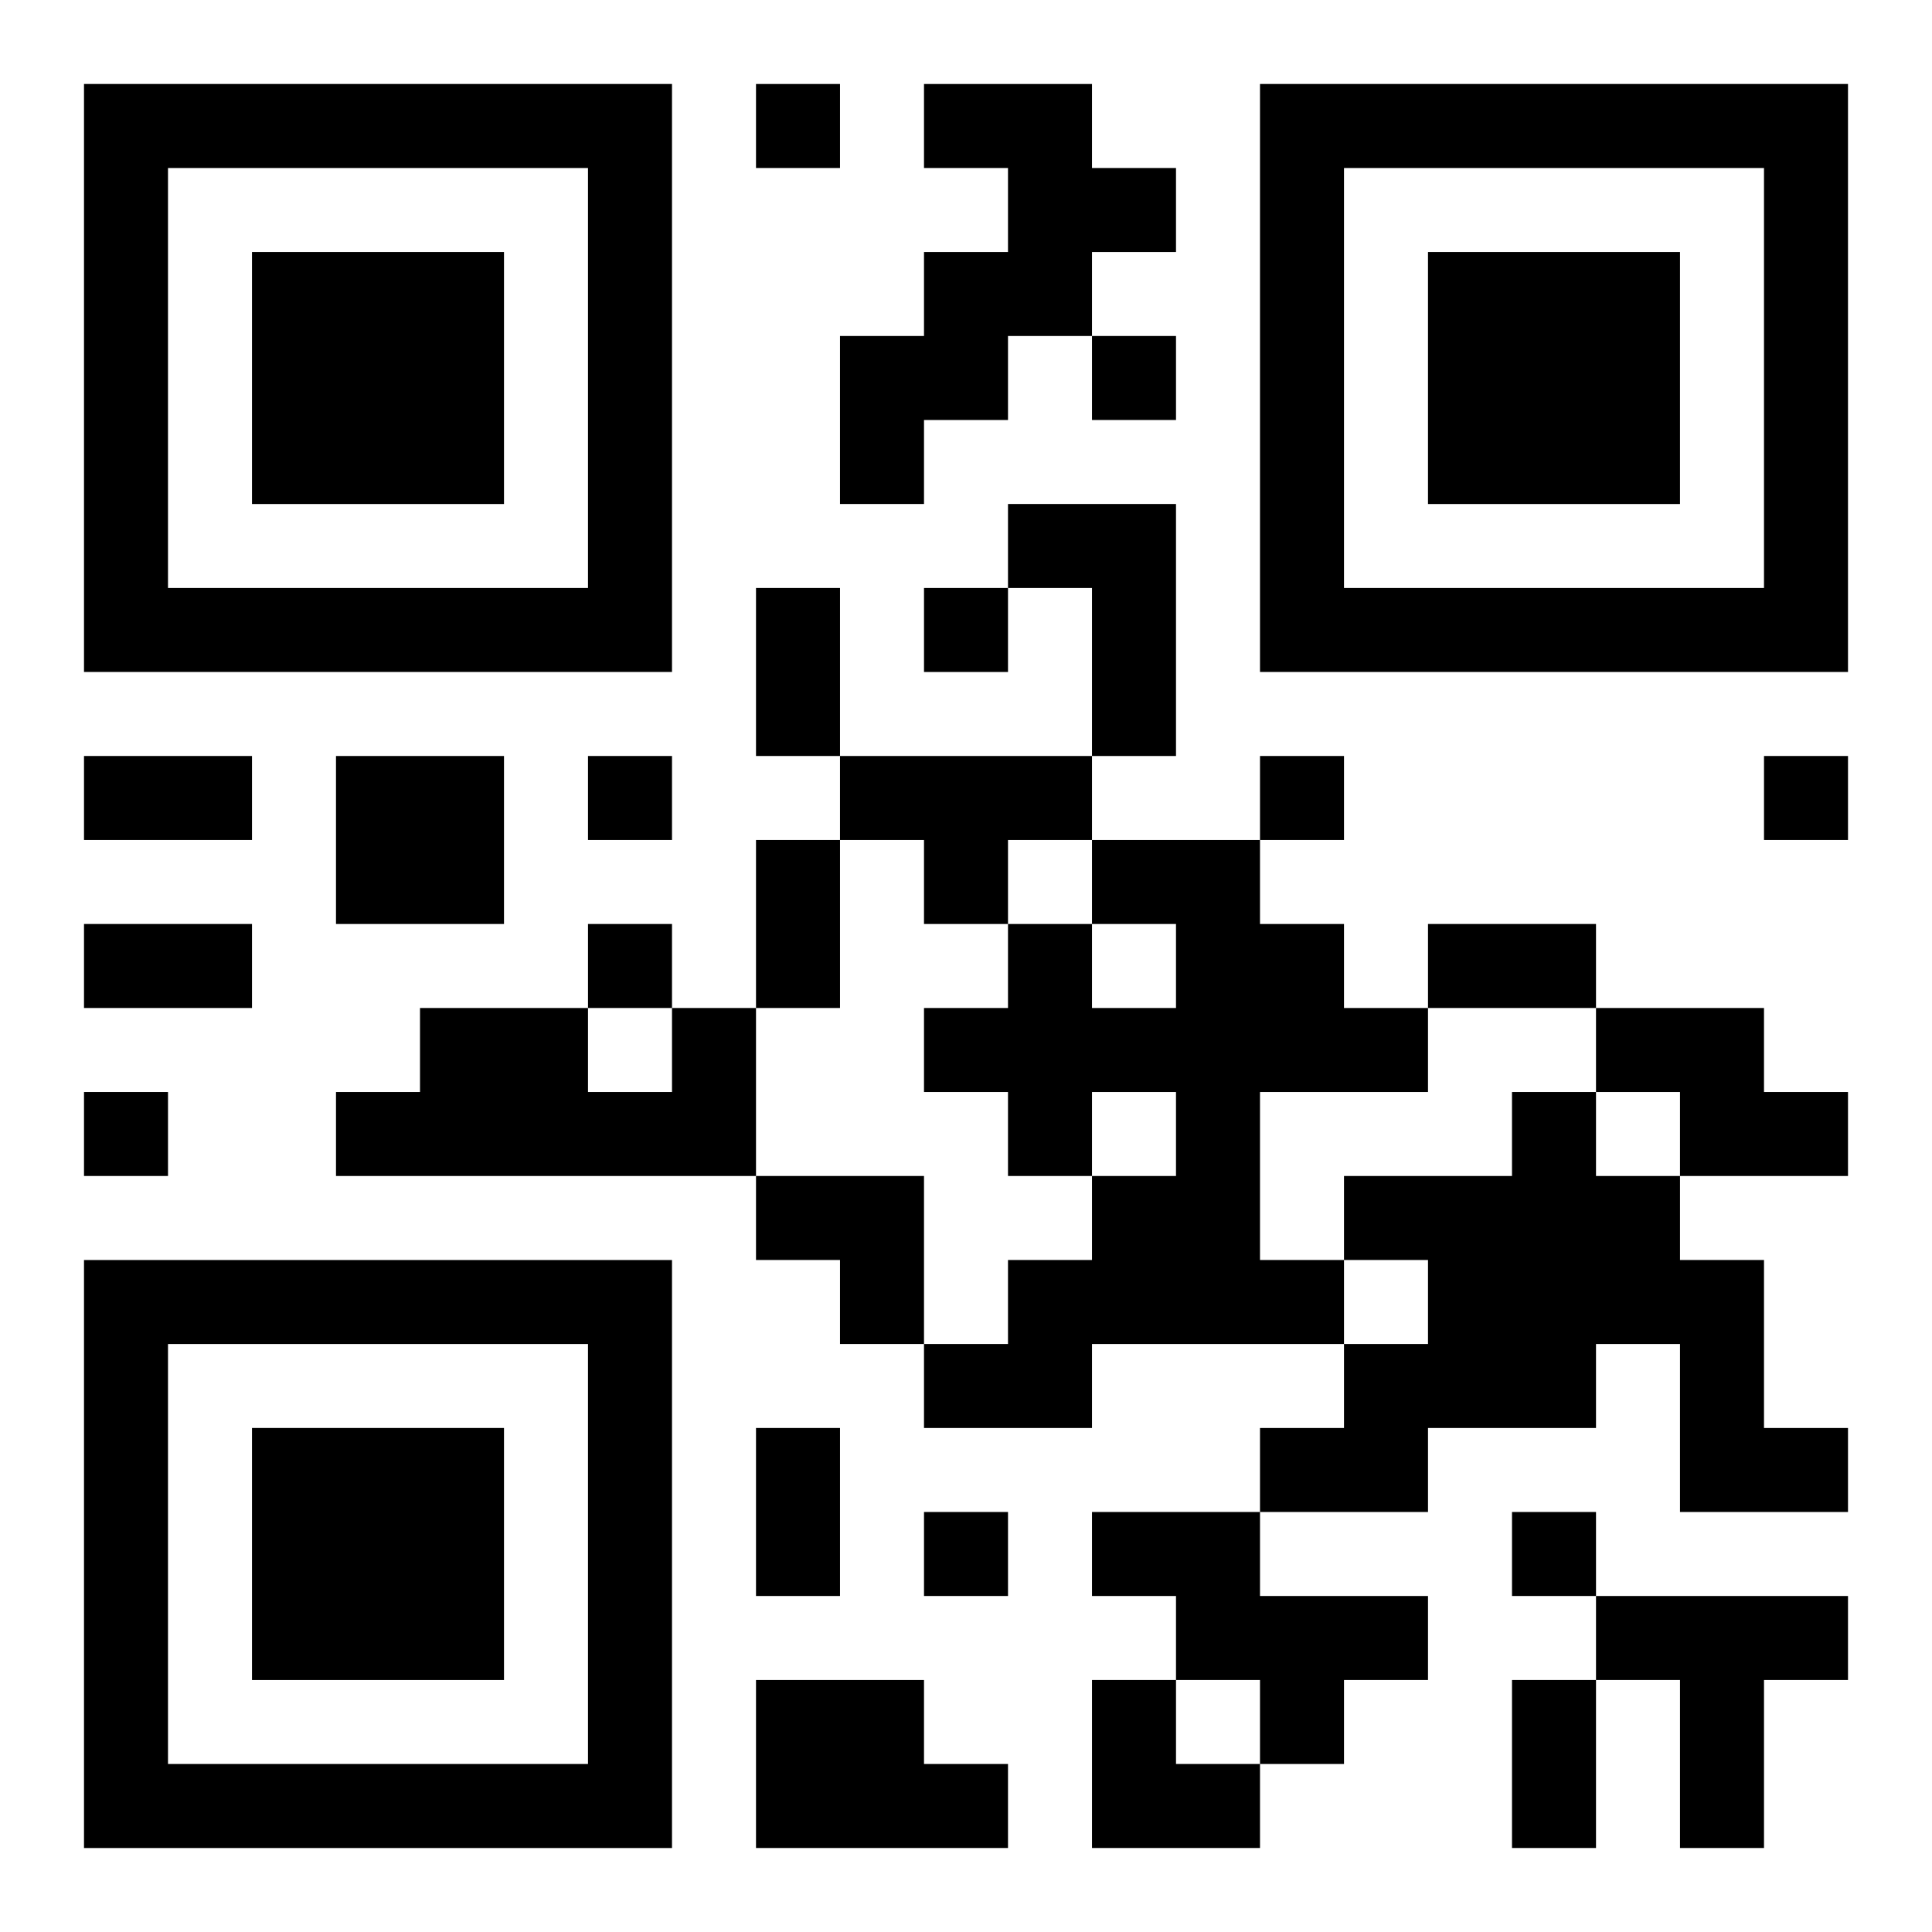
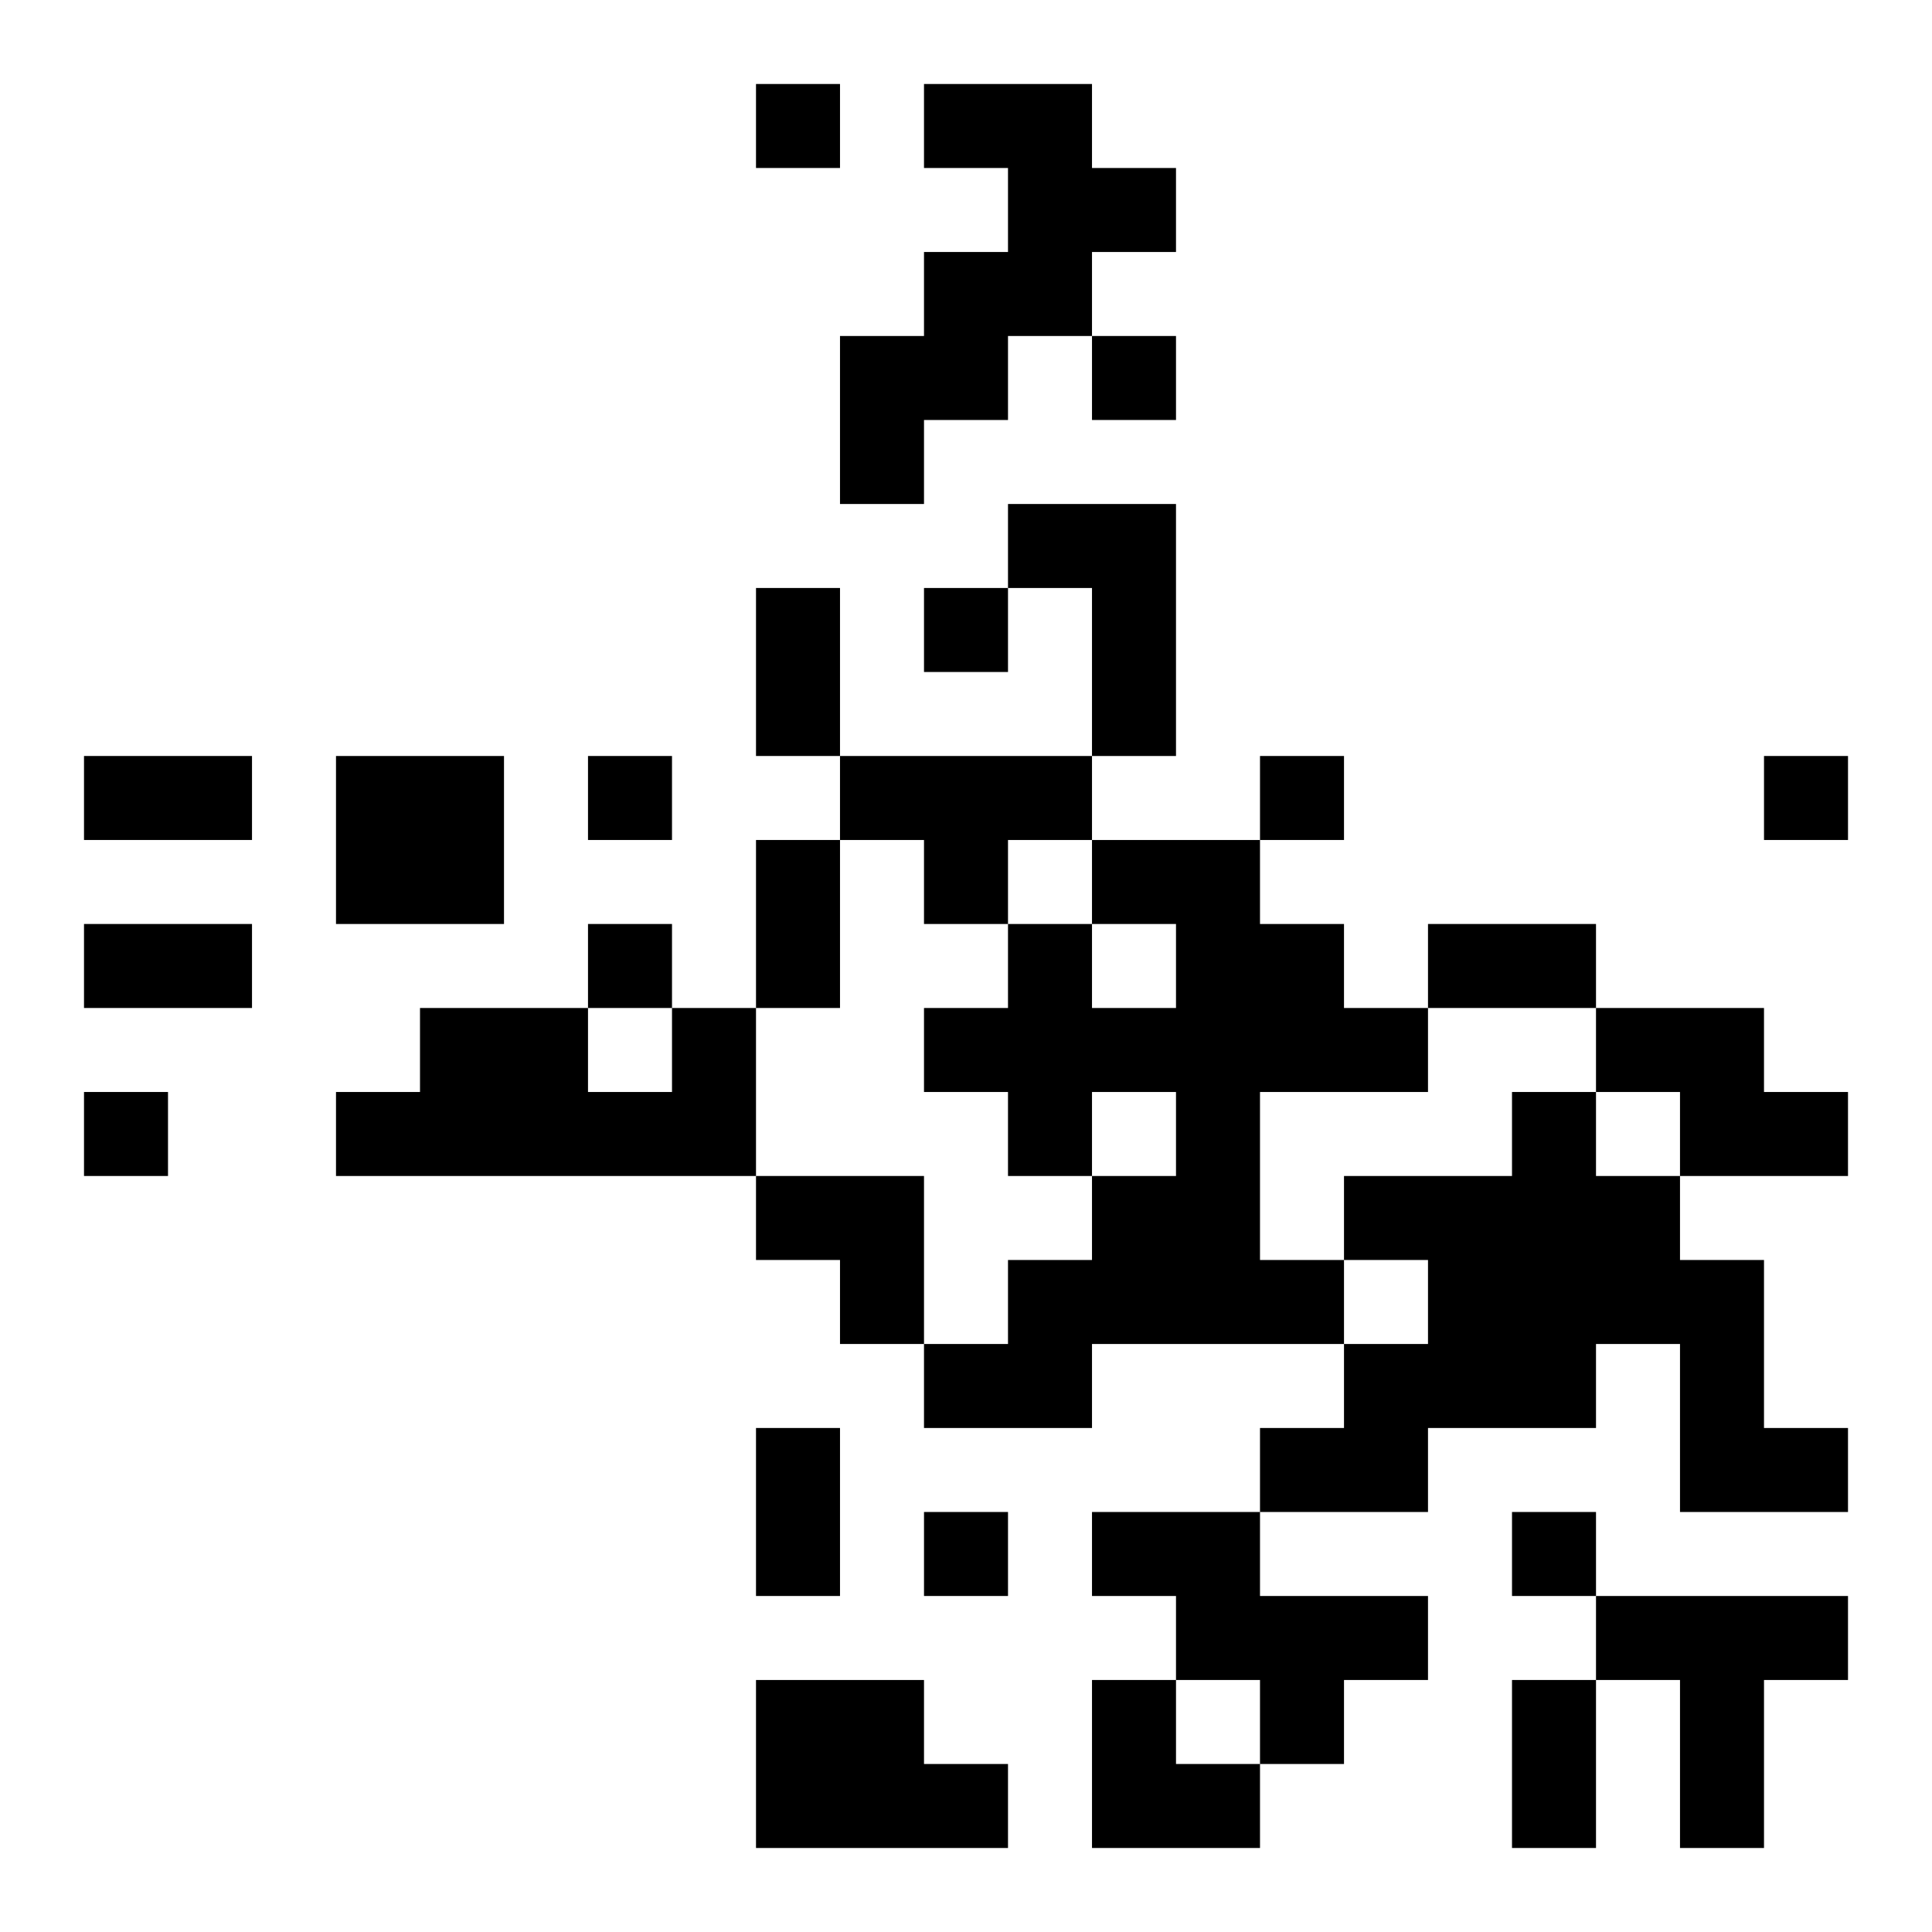
<svg xmlns="http://www.w3.org/2000/svg" xmlns:xlink="http://www.w3.org/1999/xlink" width="250" height="250" baseProfile="full" version="1.1" viewBox="-1 -1 23 23">
  <symbol id="a">
-     <path d="m0 7v7h7v-7h-7zm1 1h5v5h-5v-5zm1 1v3h3v-3h-3z" />
-   </symbol>
+     </symbol>
  <use y="-7" xlink:href="#a" />
  <use y="7" xlink:href="#a" />
  <use x="14" y="-7" xlink:href="#a" />
  <path d="m10 0h2v1h1v1h-1v1h-1v1h-1v1h-1v-2h1v-1h1v-1h-1v-1m1 5h2v3h-1v-2h-1v-1m-8 3h2v2h-2v-2m6 0h3v1h-1v1h-1v-1h-1v-1m3 1h2v1h1v1h1v1h-2v2h1v1h-3v1h-2v-1h1v-1h1v-1h1v-1h-1v1h-1v-1h-1v-1h1v-1h1v1h1v-1h-1v-1m-5 2h1v2h-5v-1h1v-1h2v1h1v-1m11 0h2v1h1v1h-2v-1h-1v-1m-1 1h1v1h1v1h1v2h1v1h-2v-2h-1v1h-2v1h-2v-1h1v-1h1v-1h-1v-1h2v-1m-5 5h2v1h2v1h-1v1h-1v-1h-1v-1h-1v-1m6 1h3v1h-1v2h-1v-2h-1v-1m-10 1h2v1h1v1h-3v-2m0-19v1h1v-1h-1m4 3v1h1v-1h-1m-2 3v1h1v-1h-1m-4 2v1h1v-1h-1m8 0v1h1v-1h-1m6 0v1h1v-1h-1m-14 2v1h1v-1h-1m-6 2v1h1v-1h-1m10 5v1h1v-1h-1m7 0v1h1v-1h-1m-9-11h1v2h-1v-2m-8 2h2v1h-2v-1m8 1h1v2h-1v-2m-8 1h2v1h-2v-1m16 0h2v1h-2v-1m-8 6h1v2h-1v-2m9 3h1v2h-1v-2m-9-6h2v2h-1v-1h-1zm4 6h1v1h1v1h-2z" />
</svg>